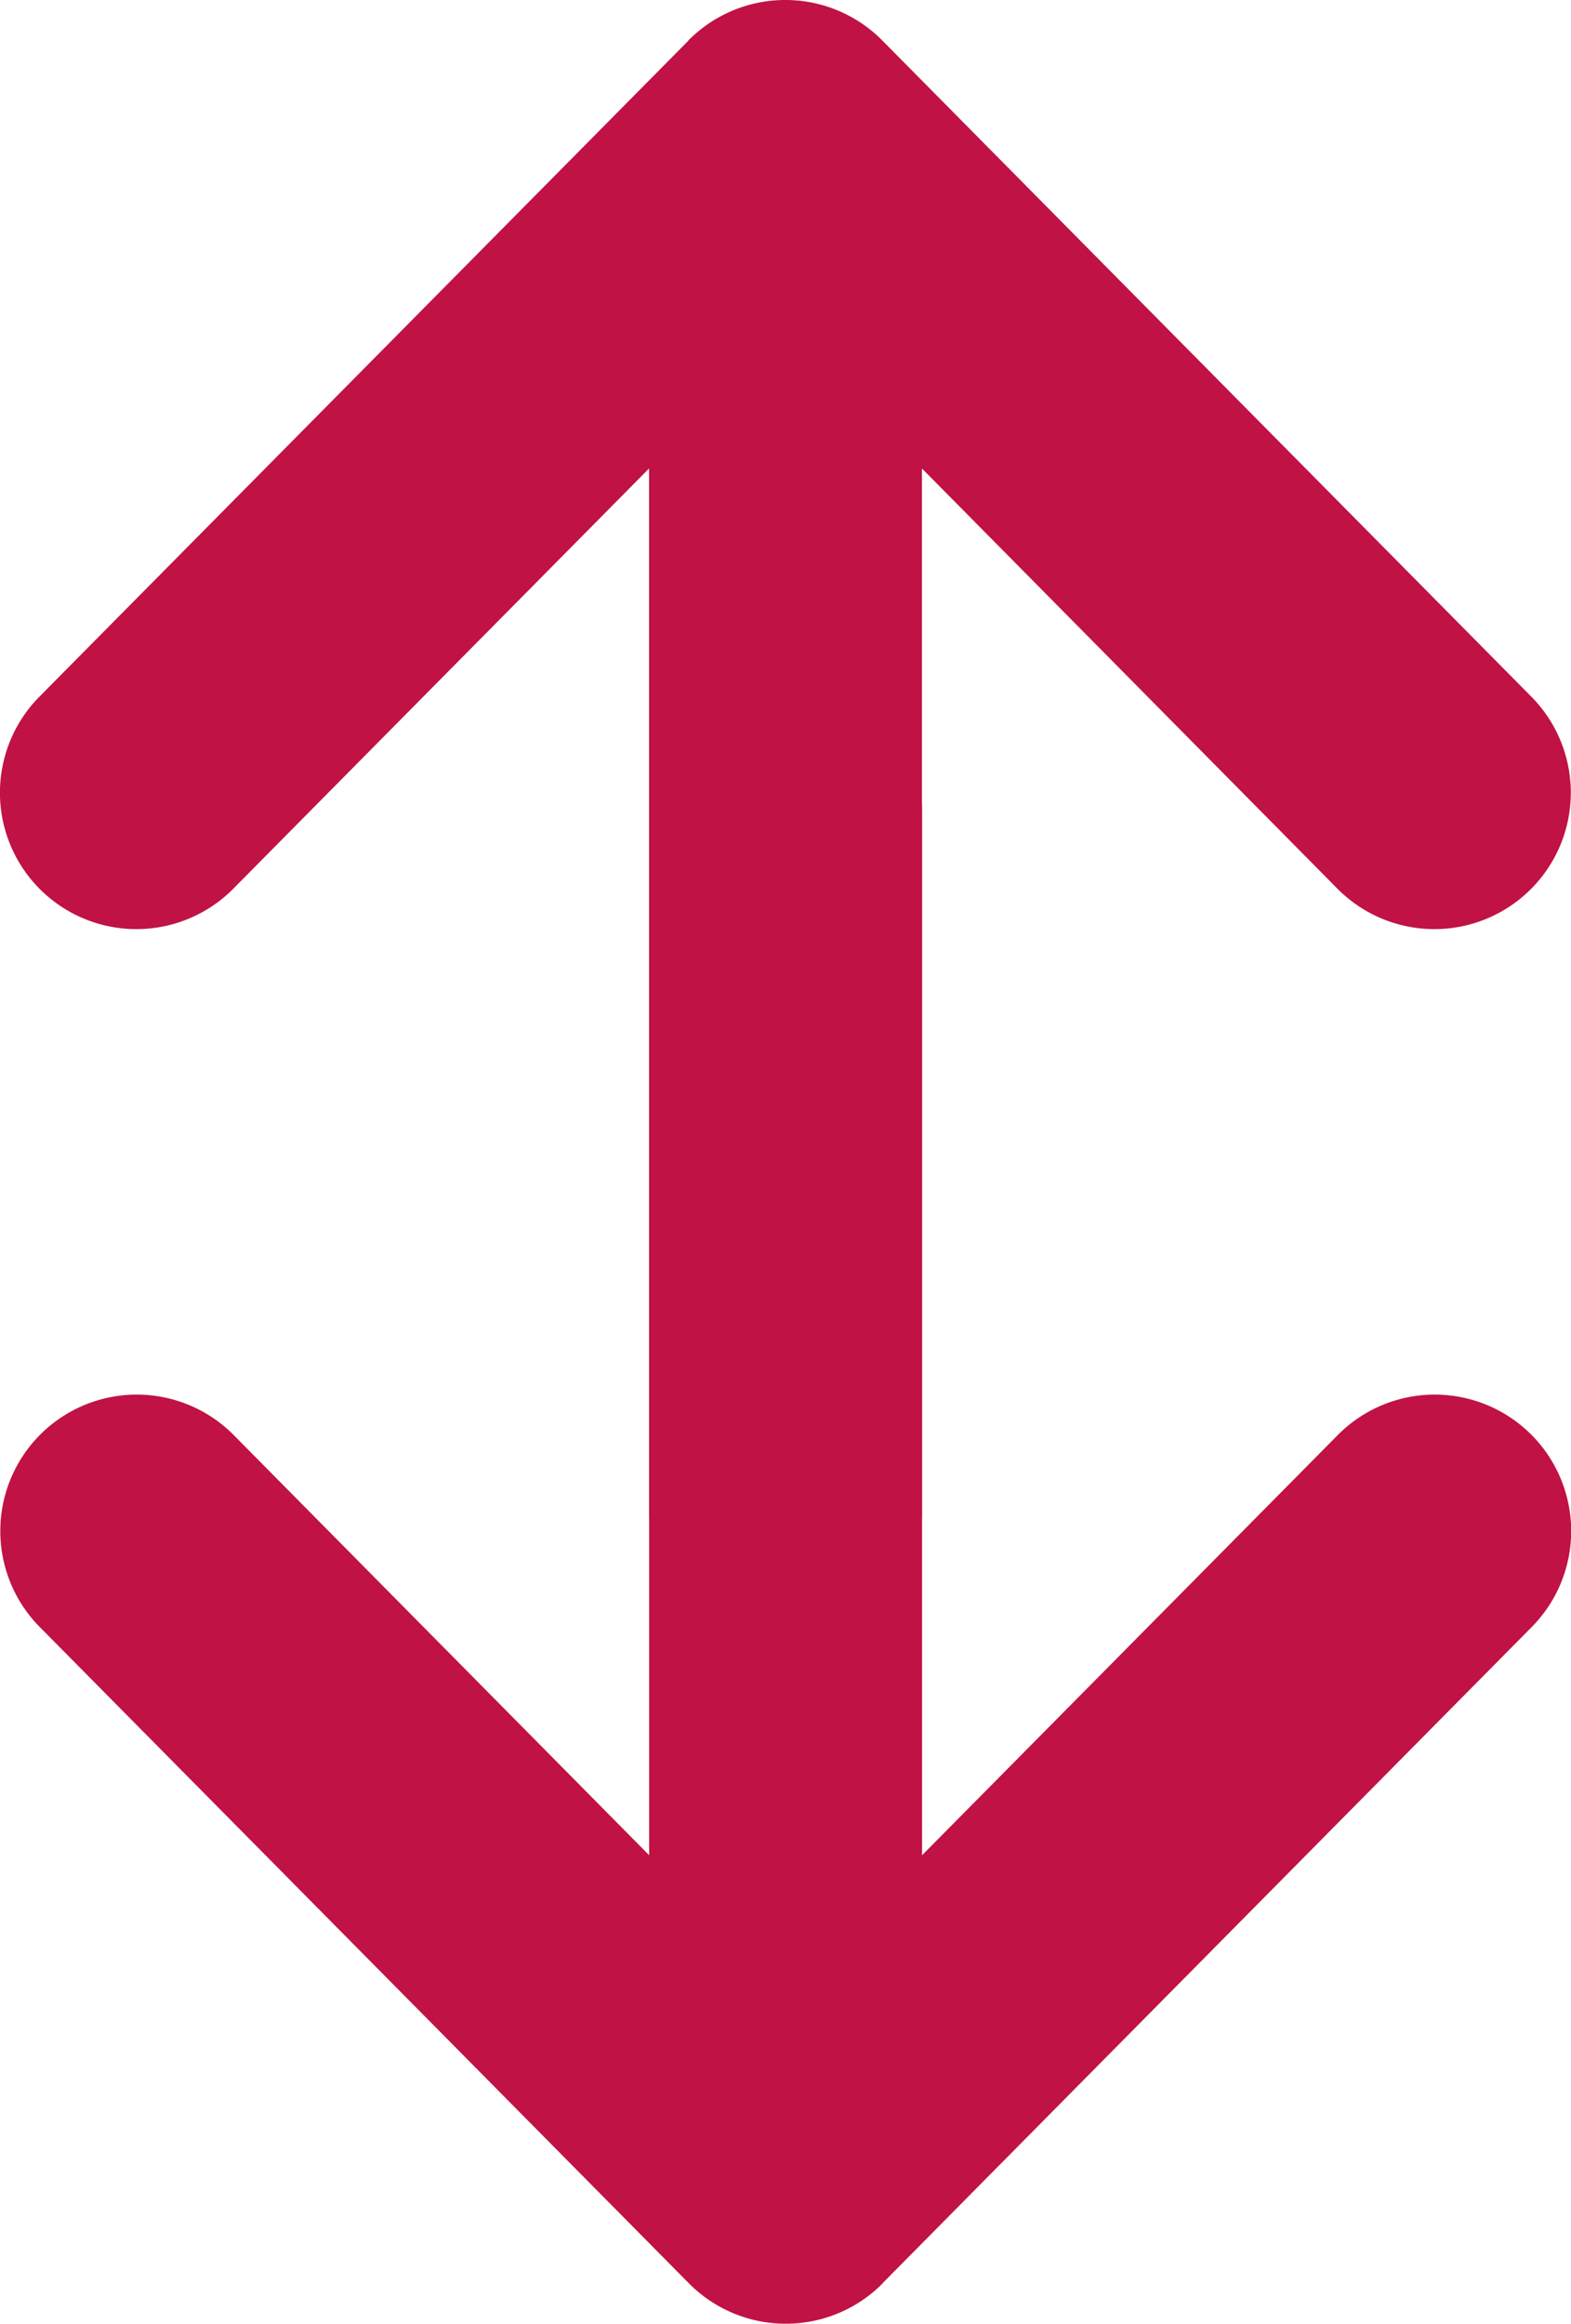
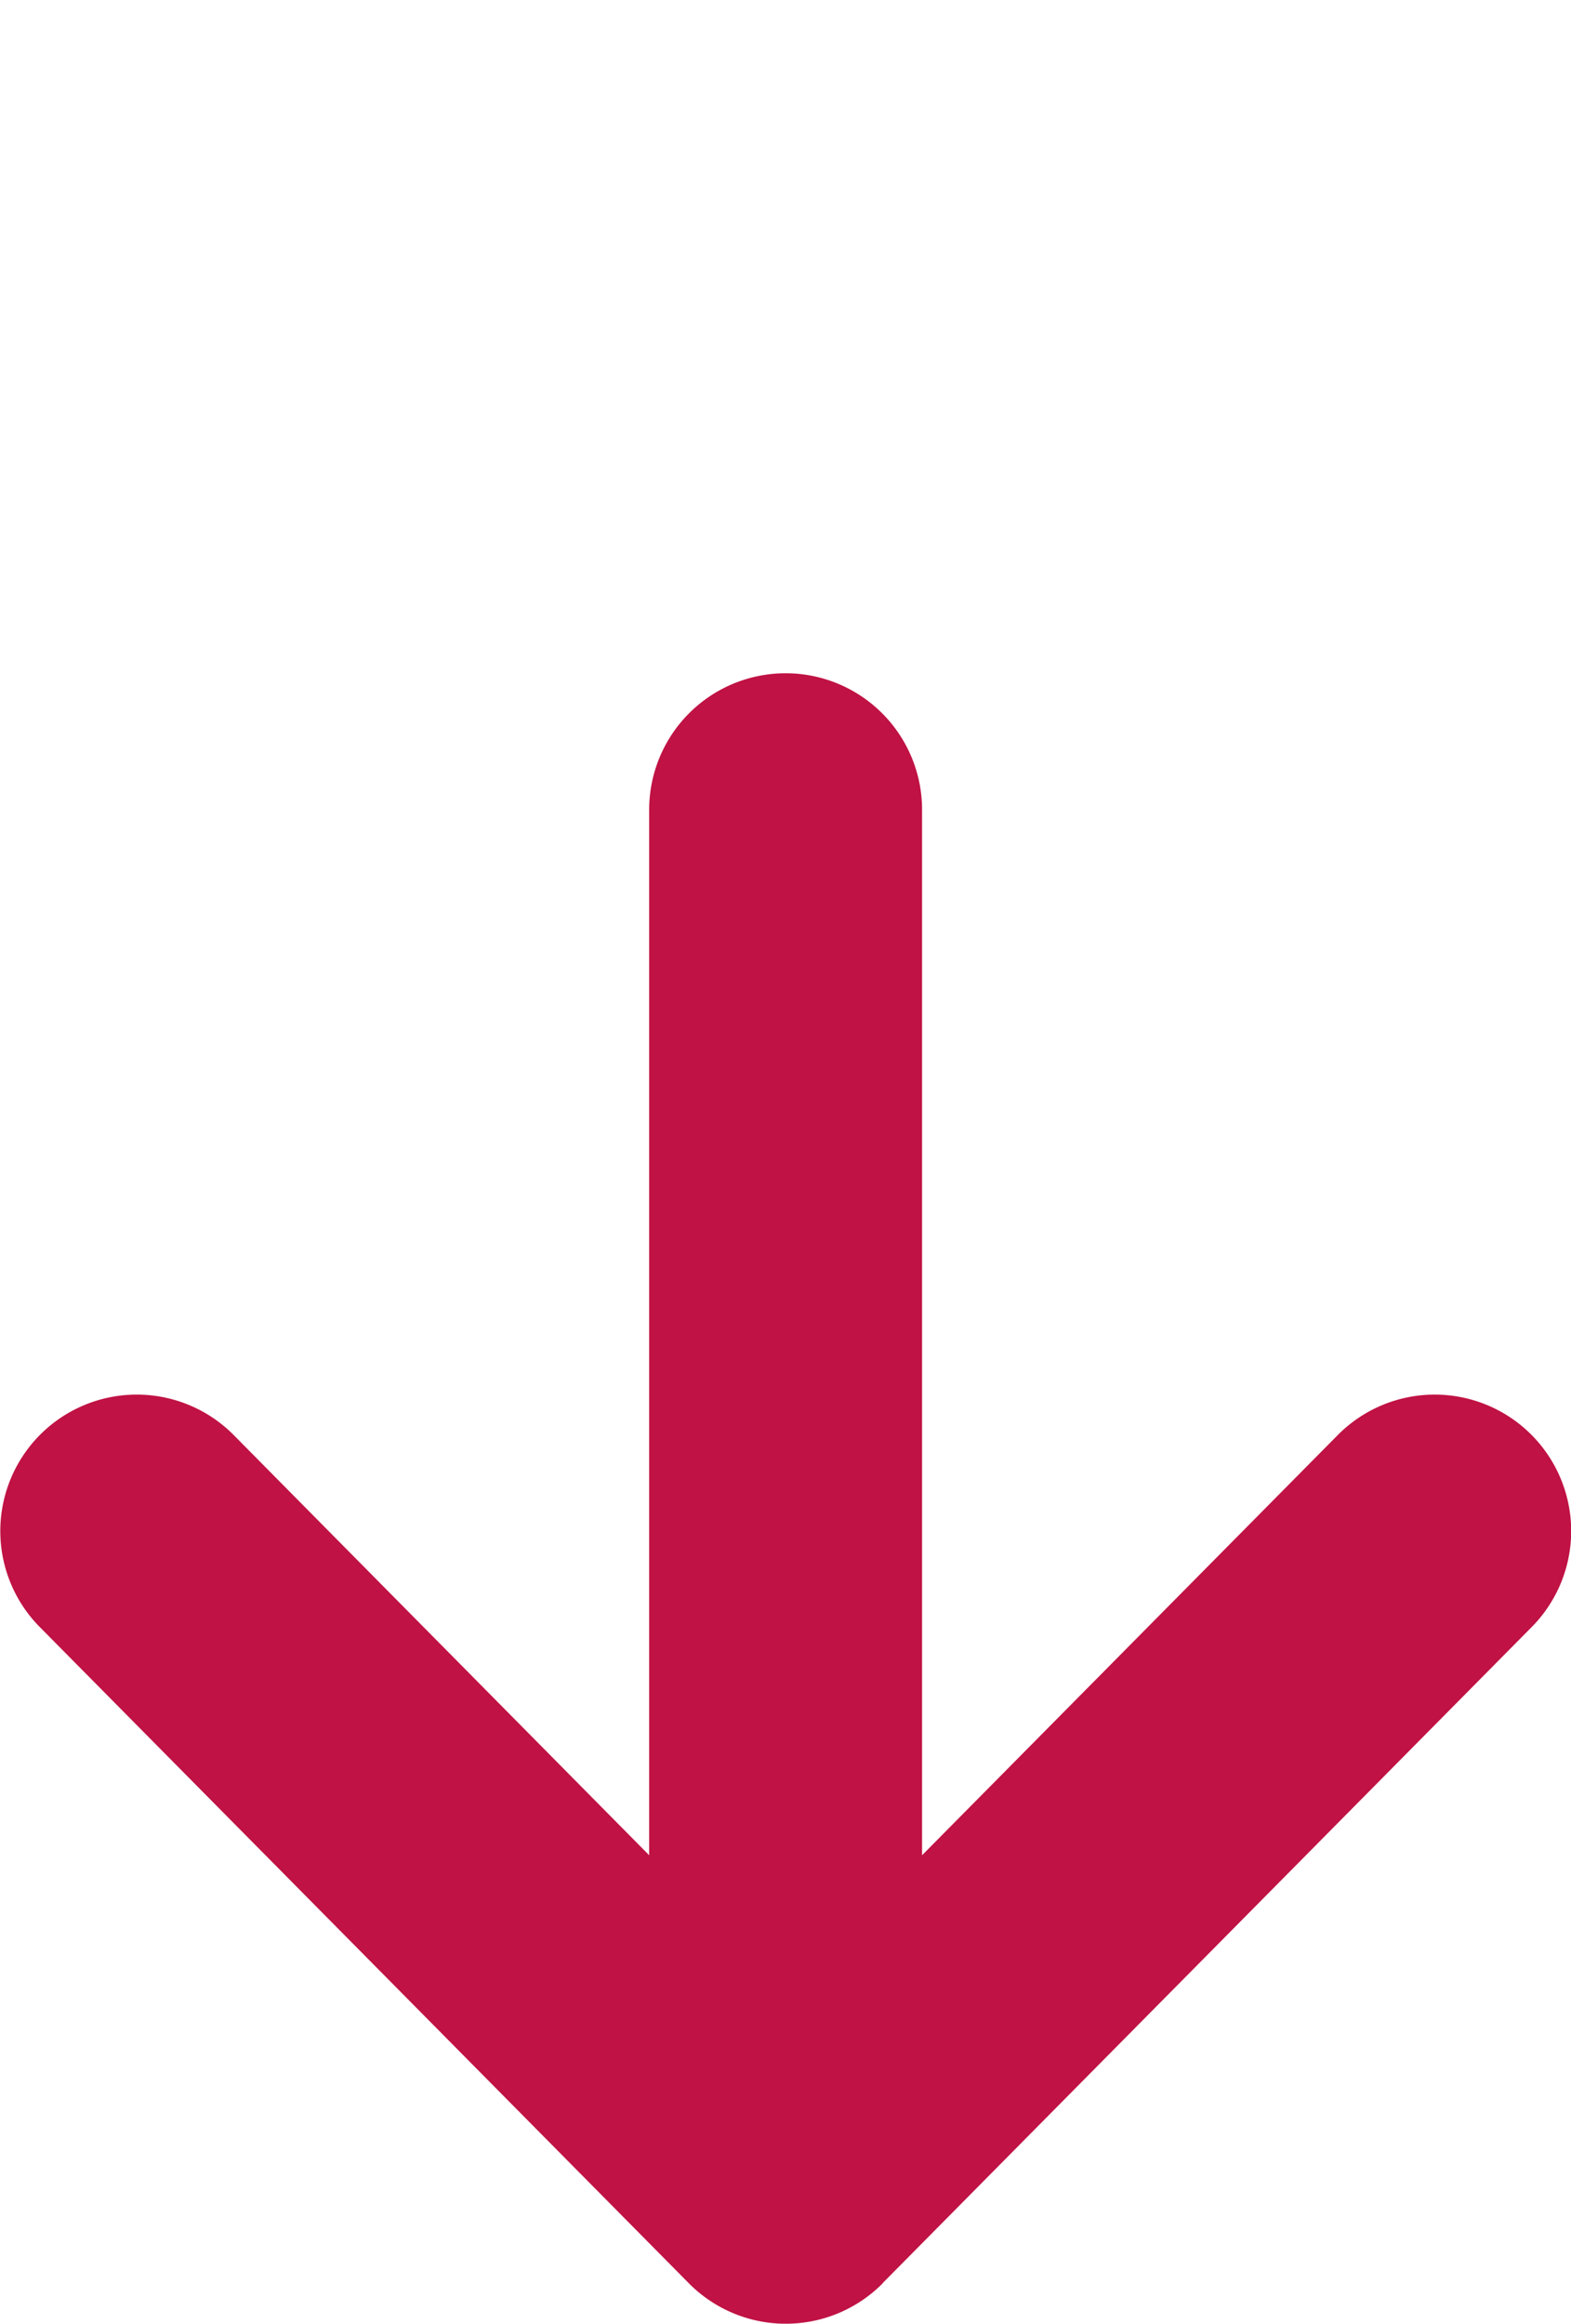
<svg xmlns="http://www.w3.org/2000/svg" width="13.039" height="19.285" viewBox="0 0 13.039 19.285">
  <g id="グループ_4721" data-name="グループ 4721" transform="translate(-816.48 -3226)">
    <g id="矢印アイコン_右2" data-name="矢印アイコン　右2" transform="translate(829.52 3231.588) rotate(90)">
      <path id="パス_23418" data-name="パス 23418" d="M13.361,5.715,7.915.327a1.132,1.132,0,1,0-1.593,1.61l3.487,3.45H1.132a1.132,1.132,0,1,0,0,2.265H9.809L6.322,11.1a1.132,1.132,0,1,0,1.593,1.61l5.446-5.387a1.132,1.132,0,0,0,0-1.61Z" fill="#c01244" />
    </g>
    <g id="矢印アイコン_右2-2" data-name="矢印アイコン　右2" transform="translate(816.48 3239.697) rotate(-90)">
-       <path id="パス_23418-2" data-name="パス 23418" d="M13.361,5.715,7.915.327a1.132,1.132,0,1,0-1.593,1.61l3.487,3.45H1.132a1.132,1.132,0,1,0,0,2.265H9.809L6.322,11.1a1.132,1.132,0,1,0,1.593,1.61l5.446-5.387a1.132,1.132,0,0,0,0-1.61Z" fill="#c01244" />
-     </g>
+       </g>
  </g>
</svg>